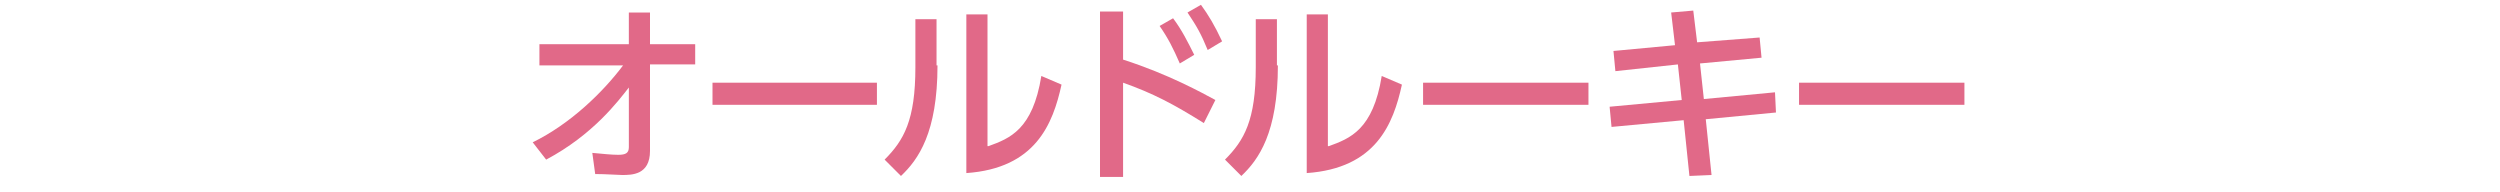
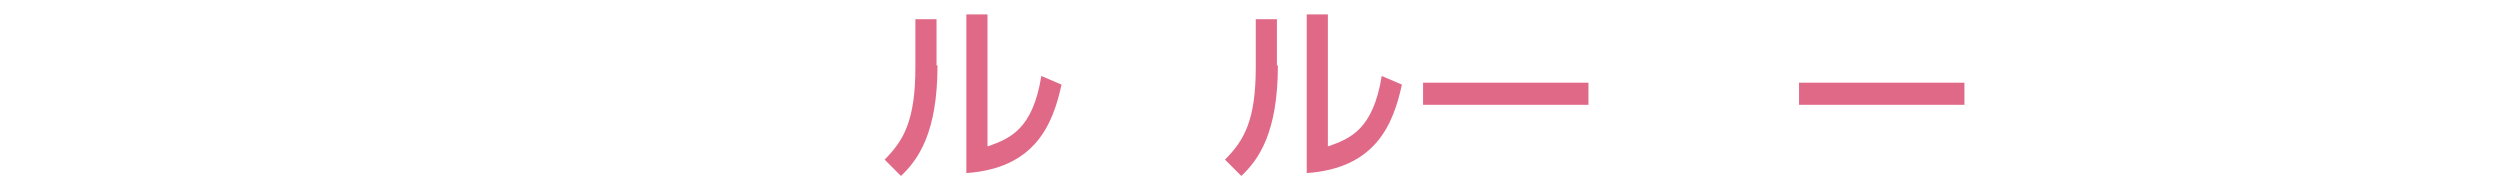
<svg xmlns="http://www.w3.org/2000/svg" version="1.1" id="design" x="0px" y="0px" width="260px" height="20px" viewBox="0 0 260 20" style="enable-background:new 0 0 260 20;" xml:space="preserve">
  <style type="text/css">
	.st0{fill:#E16988;}
</style>
  <g>
-     <path class="st0" d="M56.1,6.7V4.6h9.3V1.3h2.2v3.3h4.7v2.1h-4.7l0,9c0,2.5-1.9,2.5-2.9,2.5c-0.4,0-1.7-0.1-2.8-0.1l-0.3-2.2   c1.1,0.1,2,0.2,2.7,0.2c0.8,0,1.1-0.2,1.1-0.8l0-6.2c-1.1,1.4-3.7,4.9-8.6,7.5l-1.4-1.8c3.9-1.9,7.3-5.2,9.4-8H56.1z" />
-     <path class="st0" d="M91.2,8.6v2.3H74.1V8.6H91.2z" />
    <path class="st0" d="M97.5,6.8c0,7-2,9.8-3.8,11.5L92,16.6c2-2,3.2-4.1,3.2-9.6V2h2.2V6.8z M102.8,15.2c2.2-0.8,4.6-1.7,5.5-7.3   l2.1,0.9c-0.9,4.1-2.7,8.7-9.9,9.2V1.5h2.2V15.2z" />
-     <path class="st0" d="M125.2,12.8c-3.2-2-5.3-3.1-8.4-4.2v9.8h-2.4V1.2h2.4v5c4.7,1.5,8.3,3.5,9.6,4.2L125.2,12.8z M122,1.9   c0.9,1.2,1.5,2.4,2.2,3.8l-1.5,0.9C122,5,121.5,4,120.6,2.7L122,1.9z M124.9,0.5c0.8,1.1,1.4,2.1,2.2,3.8l-1.5,0.9   c-0.7-1.7-1.1-2.4-2.1-3.9L124.9,0.5z" />
    <path class="st0" d="M132.9,6.8c0,7-2,9.8-3.8,11.5l-1.7-1.7c2-2,3.2-4.1,3.2-9.6V2h2.2V6.8z M138.2,15.2c2.2-0.8,4.6-1.7,5.5-7.3   l2.1,0.9c-0.9,4.1-2.7,8.7-9.9,9.2V1.5h2.2V15.2z" />
    <path class="st0" d="M165.2,8.6v2.3H148V8.6H165.2z" />
-     <path class="st0" d="M183,3.9l0.2,2.1l-6.4,0.6l0.4,3.7l7.4-0.7l0.1,2.1l-7.3,0.7l0.6,5.8l-2.3,0.1l-0.6-5.8l-7.5,0.7l-0.2-2.1   l7.5-0.7l-0.4-3.7L168,7.4l-0.2-2.1l6.4-0.6l-0.4-3.4l2.3-0.2l0.4,3.3L183,3.9z" />
    <path class="st0" d="M204.3,8.6v2.3h-17.2V8.6H204.3z" />
  </g>
</svg>